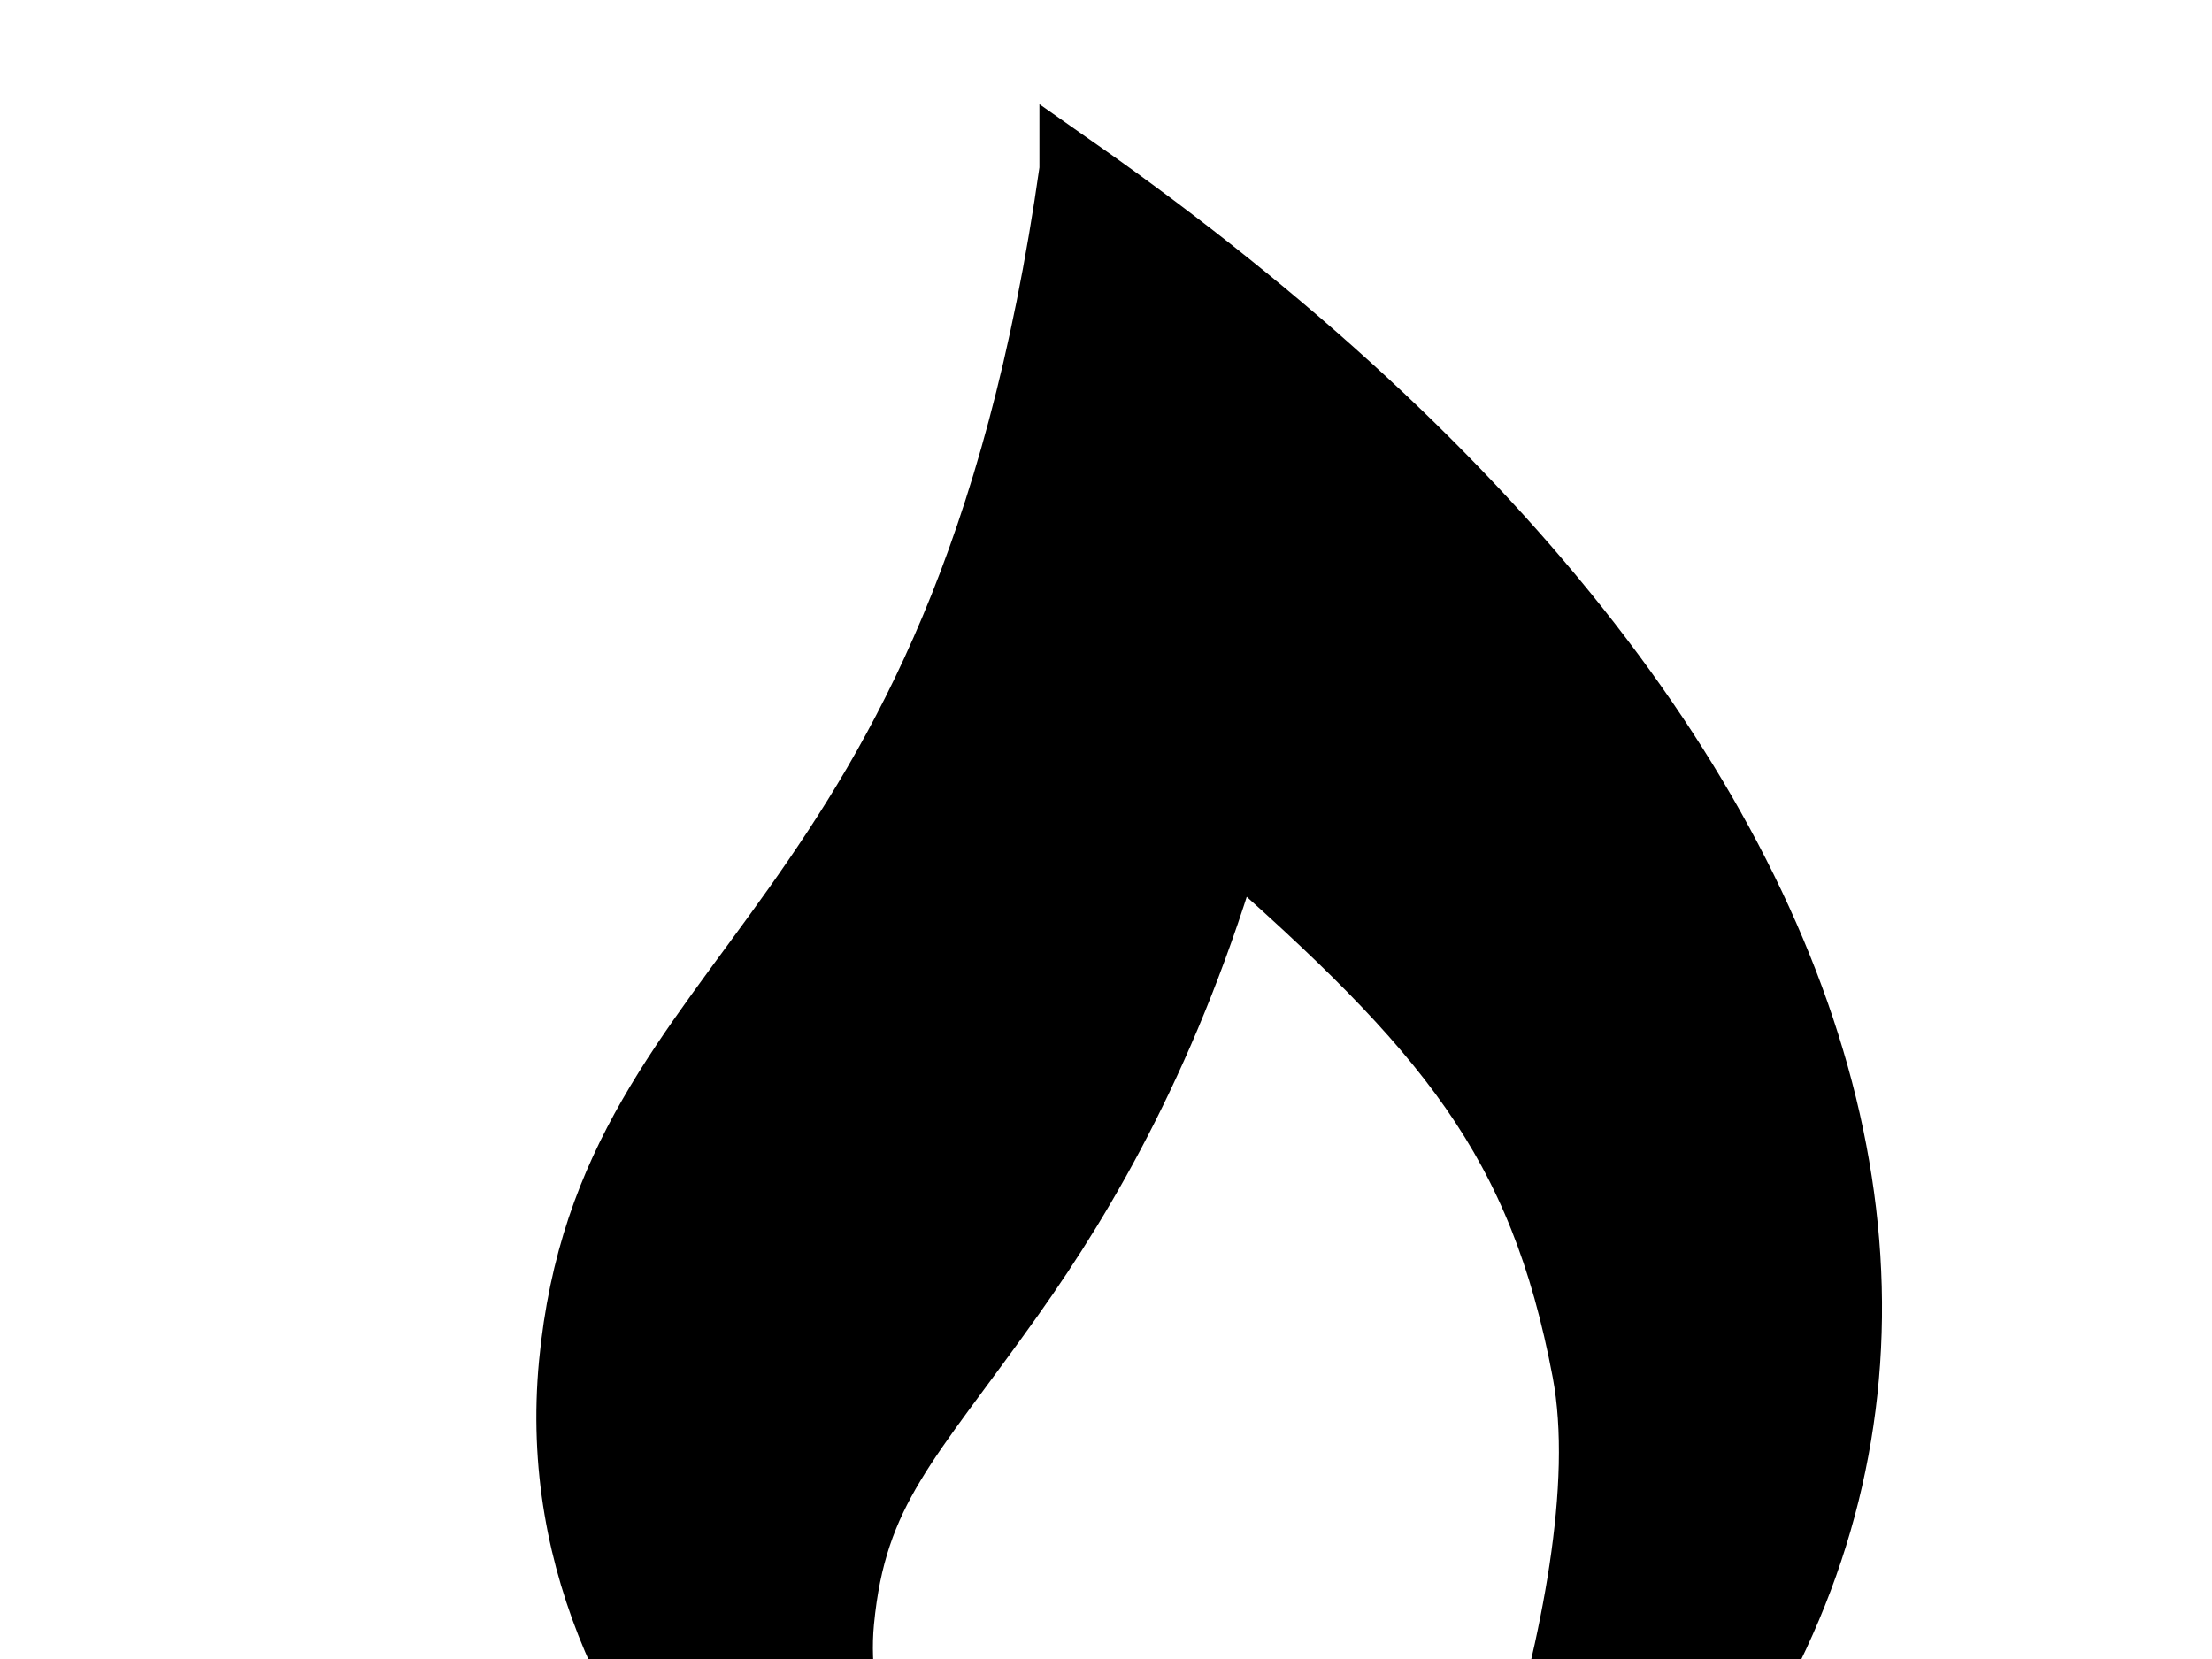
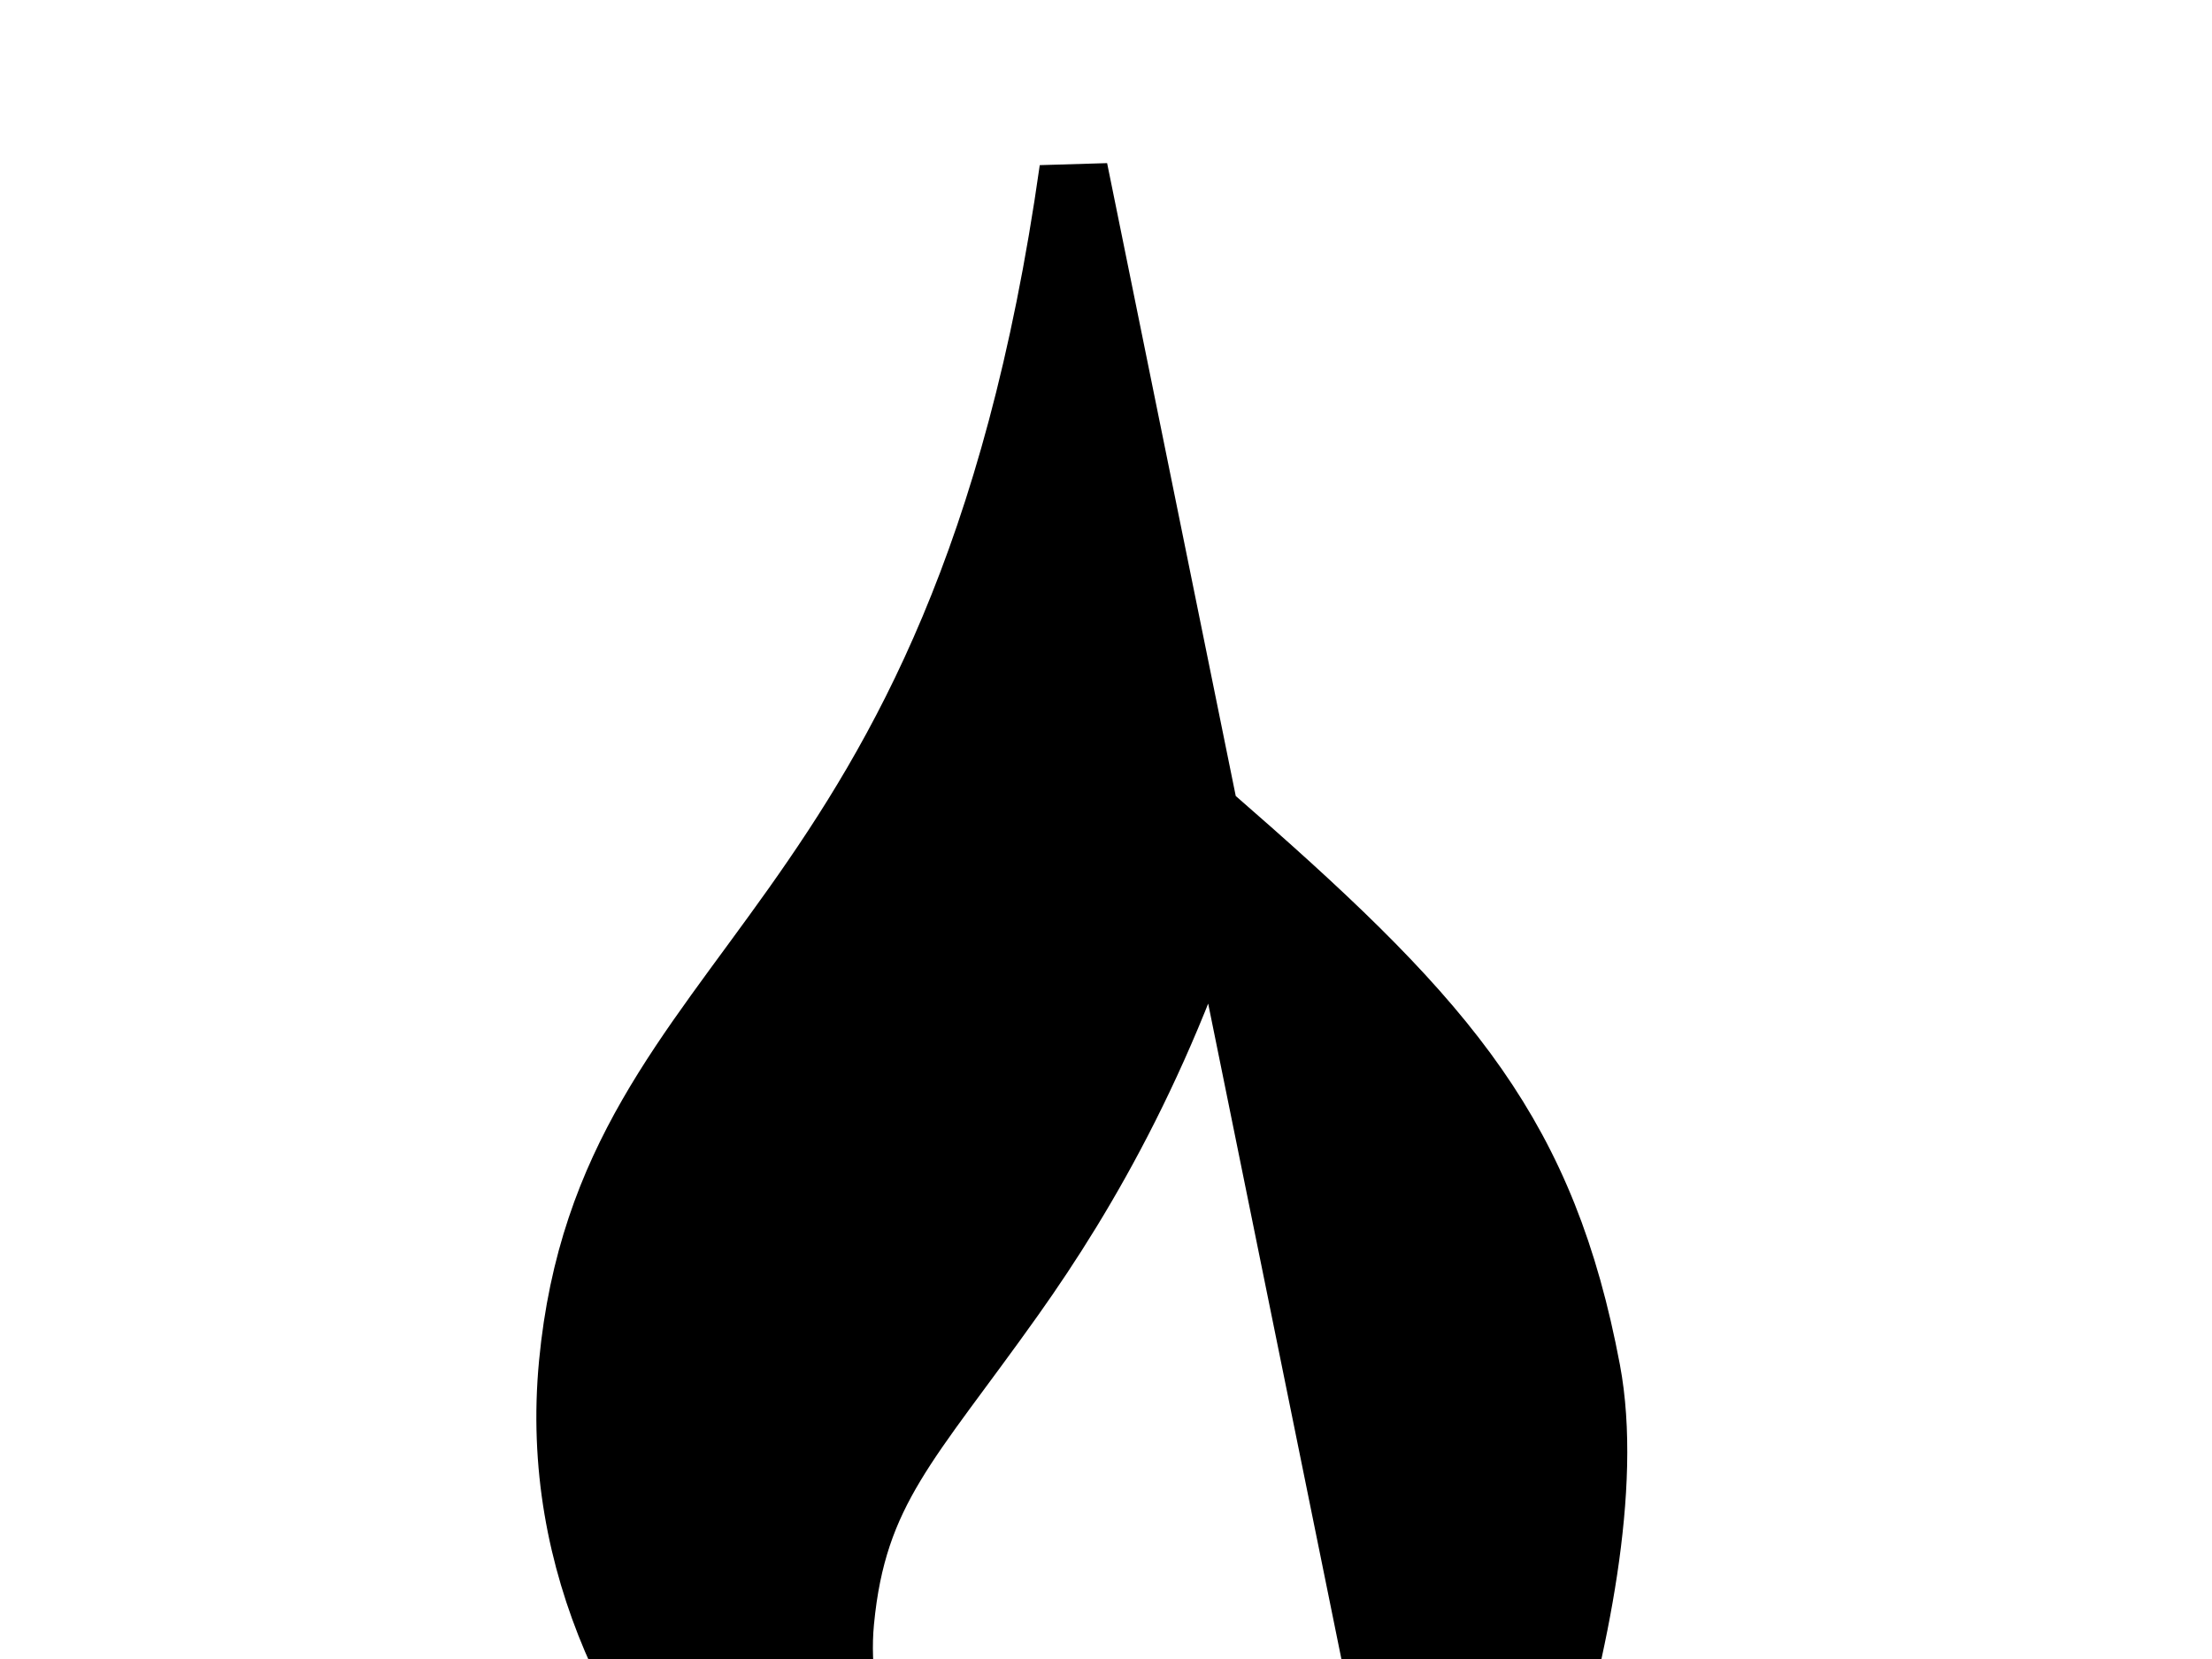
<svg xmlns="http://www.w3.org/2000/svg" width="640" height="480">
  <title>flame</title>
  <g>
-     <path fill="#000000" fill-rule="evenodd" stroke="#000000" stroke-width="19.784" stroke-linecap="square" stroke-miterlimit="4" id="path4355" d="m310.628,49.168c-32.038,226.352 -133.67,228.416 -144.813,345.422c-11.194,117.531 108.397,190.04 128.096,194.965c0,0 -56.18,-64.966 -50.898,-120.429c3.658,-38.406 19.465,-52.31 49.3,-94.342c21.444,-30.209 45.66,-71.663 63.462,-132.888c63.354,55.467 90.522,87.741 103.18,154.716c12.658,66.975 -39.611,187.405 -39.611,187.405c189.051,-142.5 140.619,-360.037 -108.716,-534.85z" />
+     <path fill="#000000" fill-rule="evenodd" stroke="#000000" stroke-width="19.784" stroke-linecap="square" stroke-miterlimit="4" id="path4355" d="m310.628,49.168c-32.038,226.352 -133.67,228.416 -144.813,345.422c-11.194,117.531 108.397,190.04 128.096,194.965c0,0 -56.18,-64.966 -50.898,-120.429c3.658,-38.406 19.465,-52.31 49.3,-94.342c21.444,-30.209 45.66,-71.663 63.462,-132.888c63.354,55.467 90.522,87.741 103.18,154.716c12.658,66.975 -39.611,187.405 -39.611,187.405z" />
    <title>Layer 1</title>
  </g>
</svg>